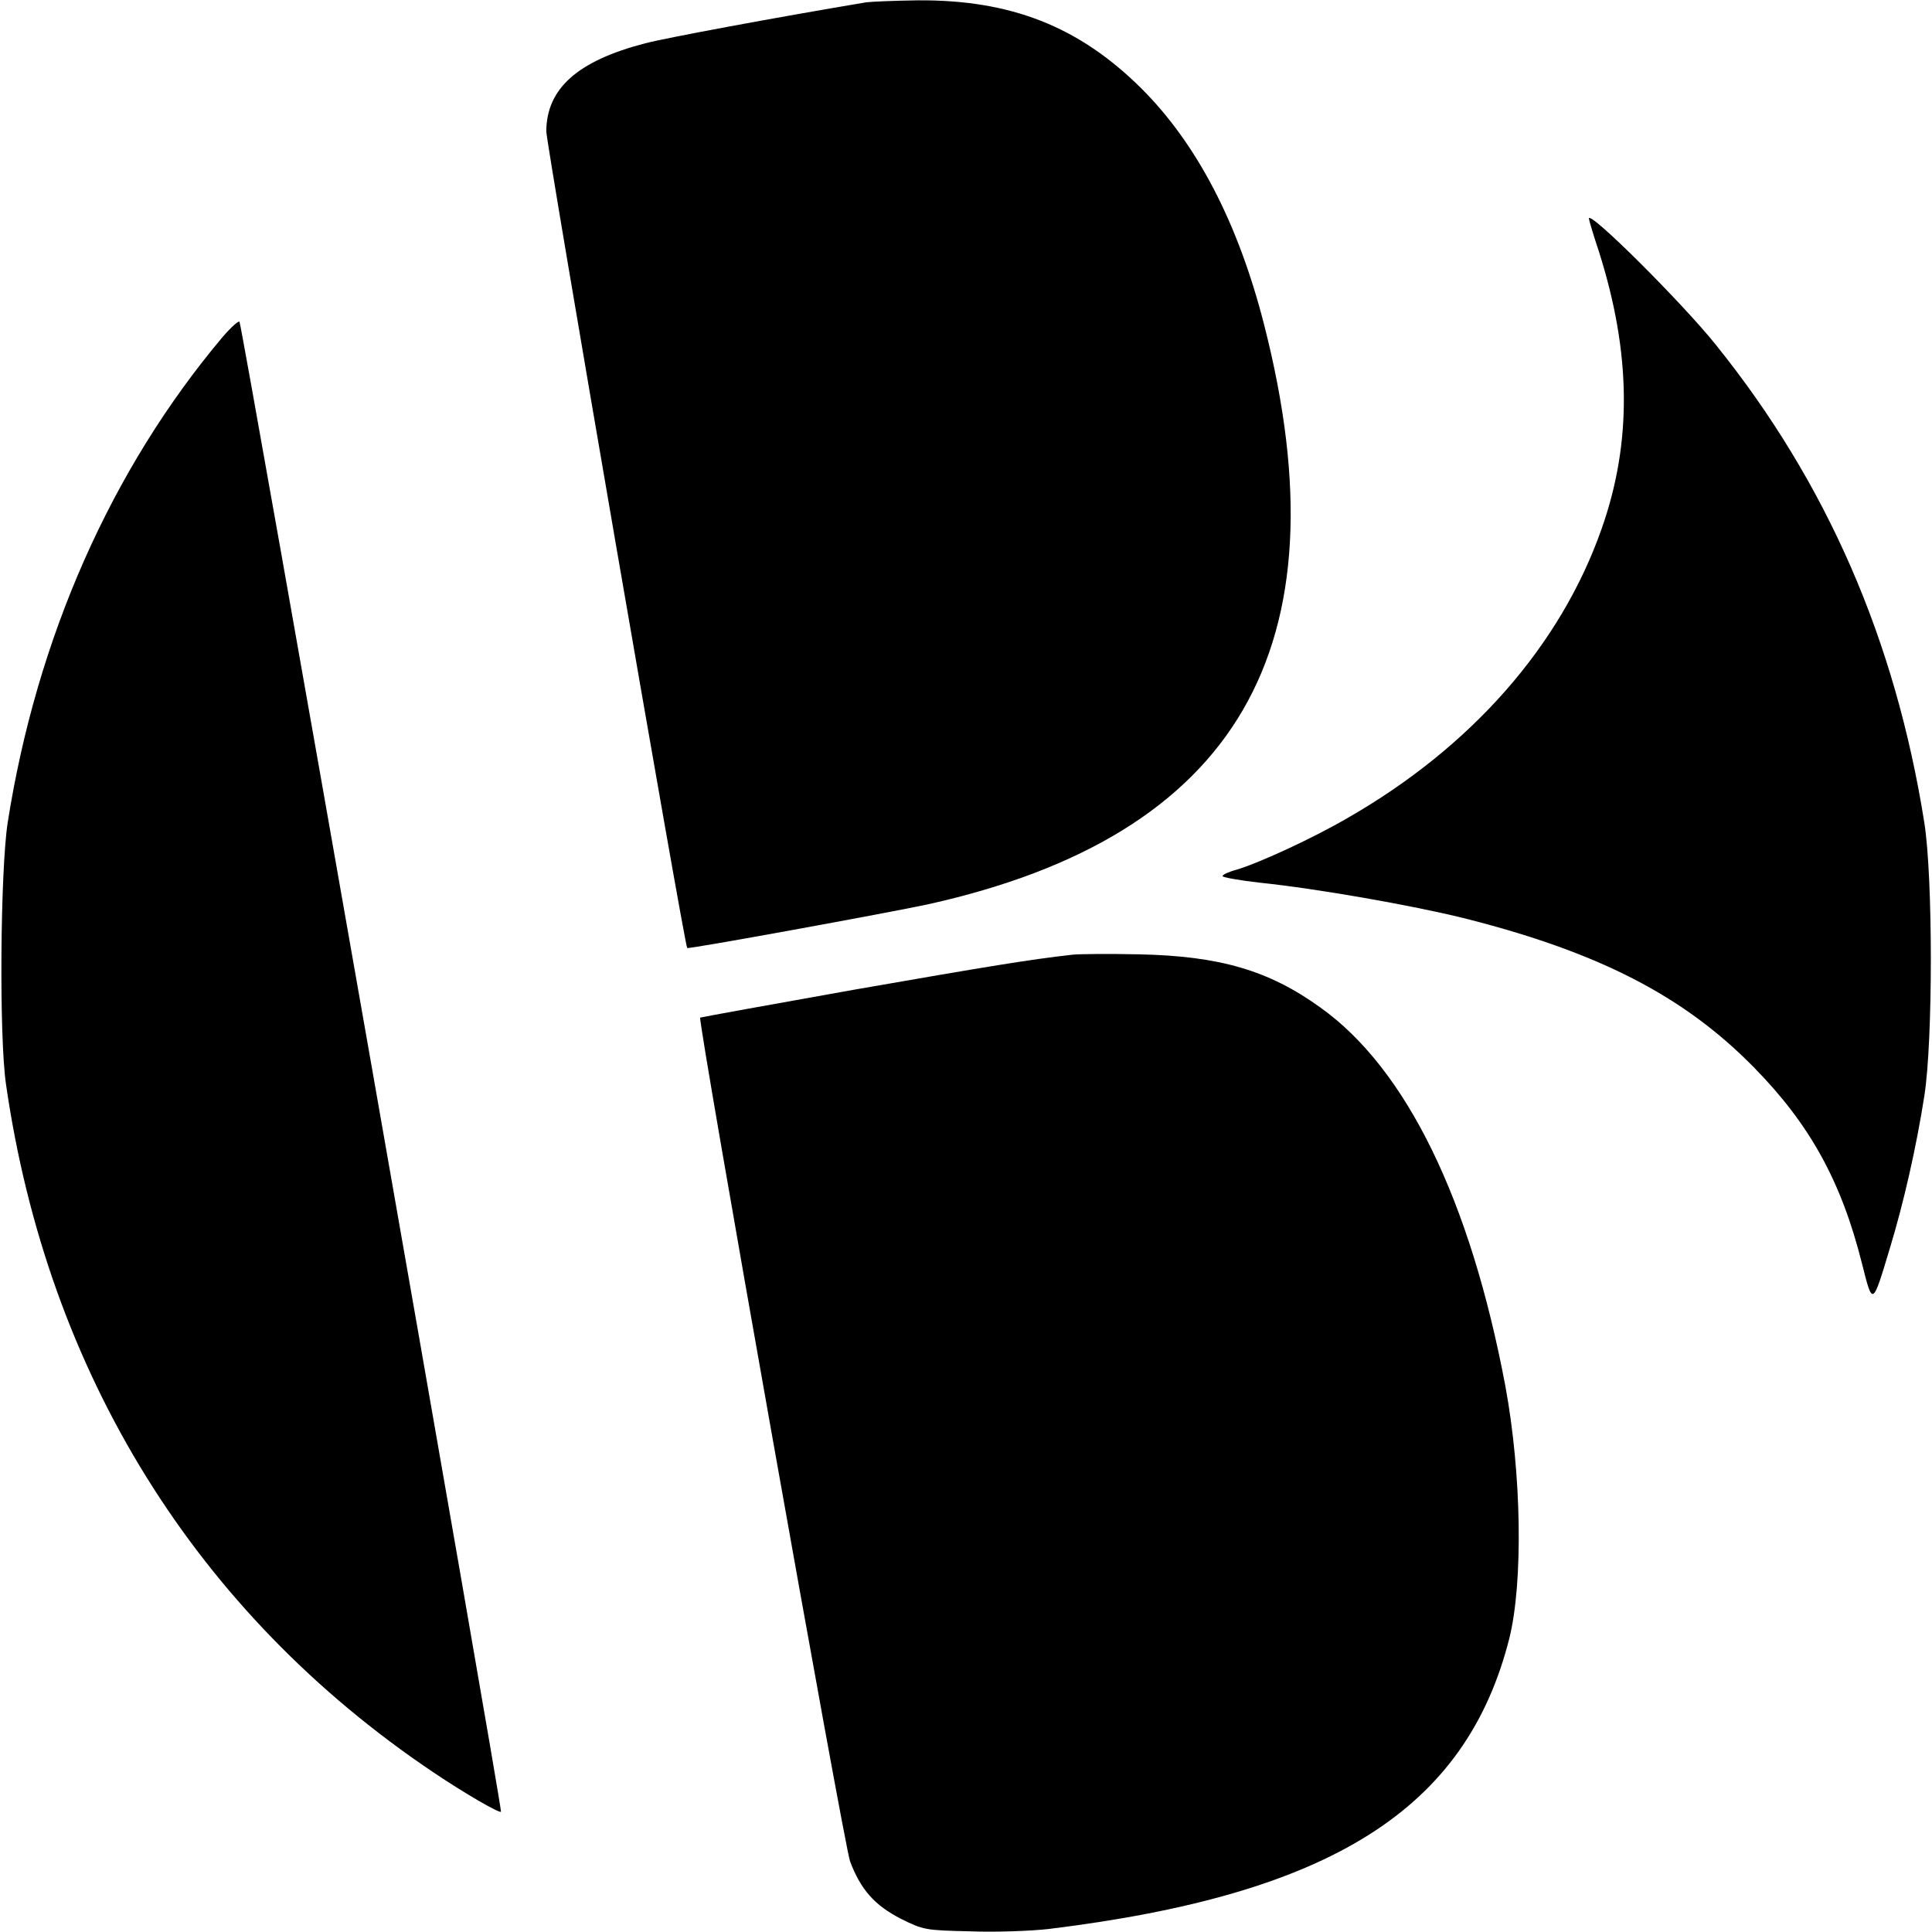
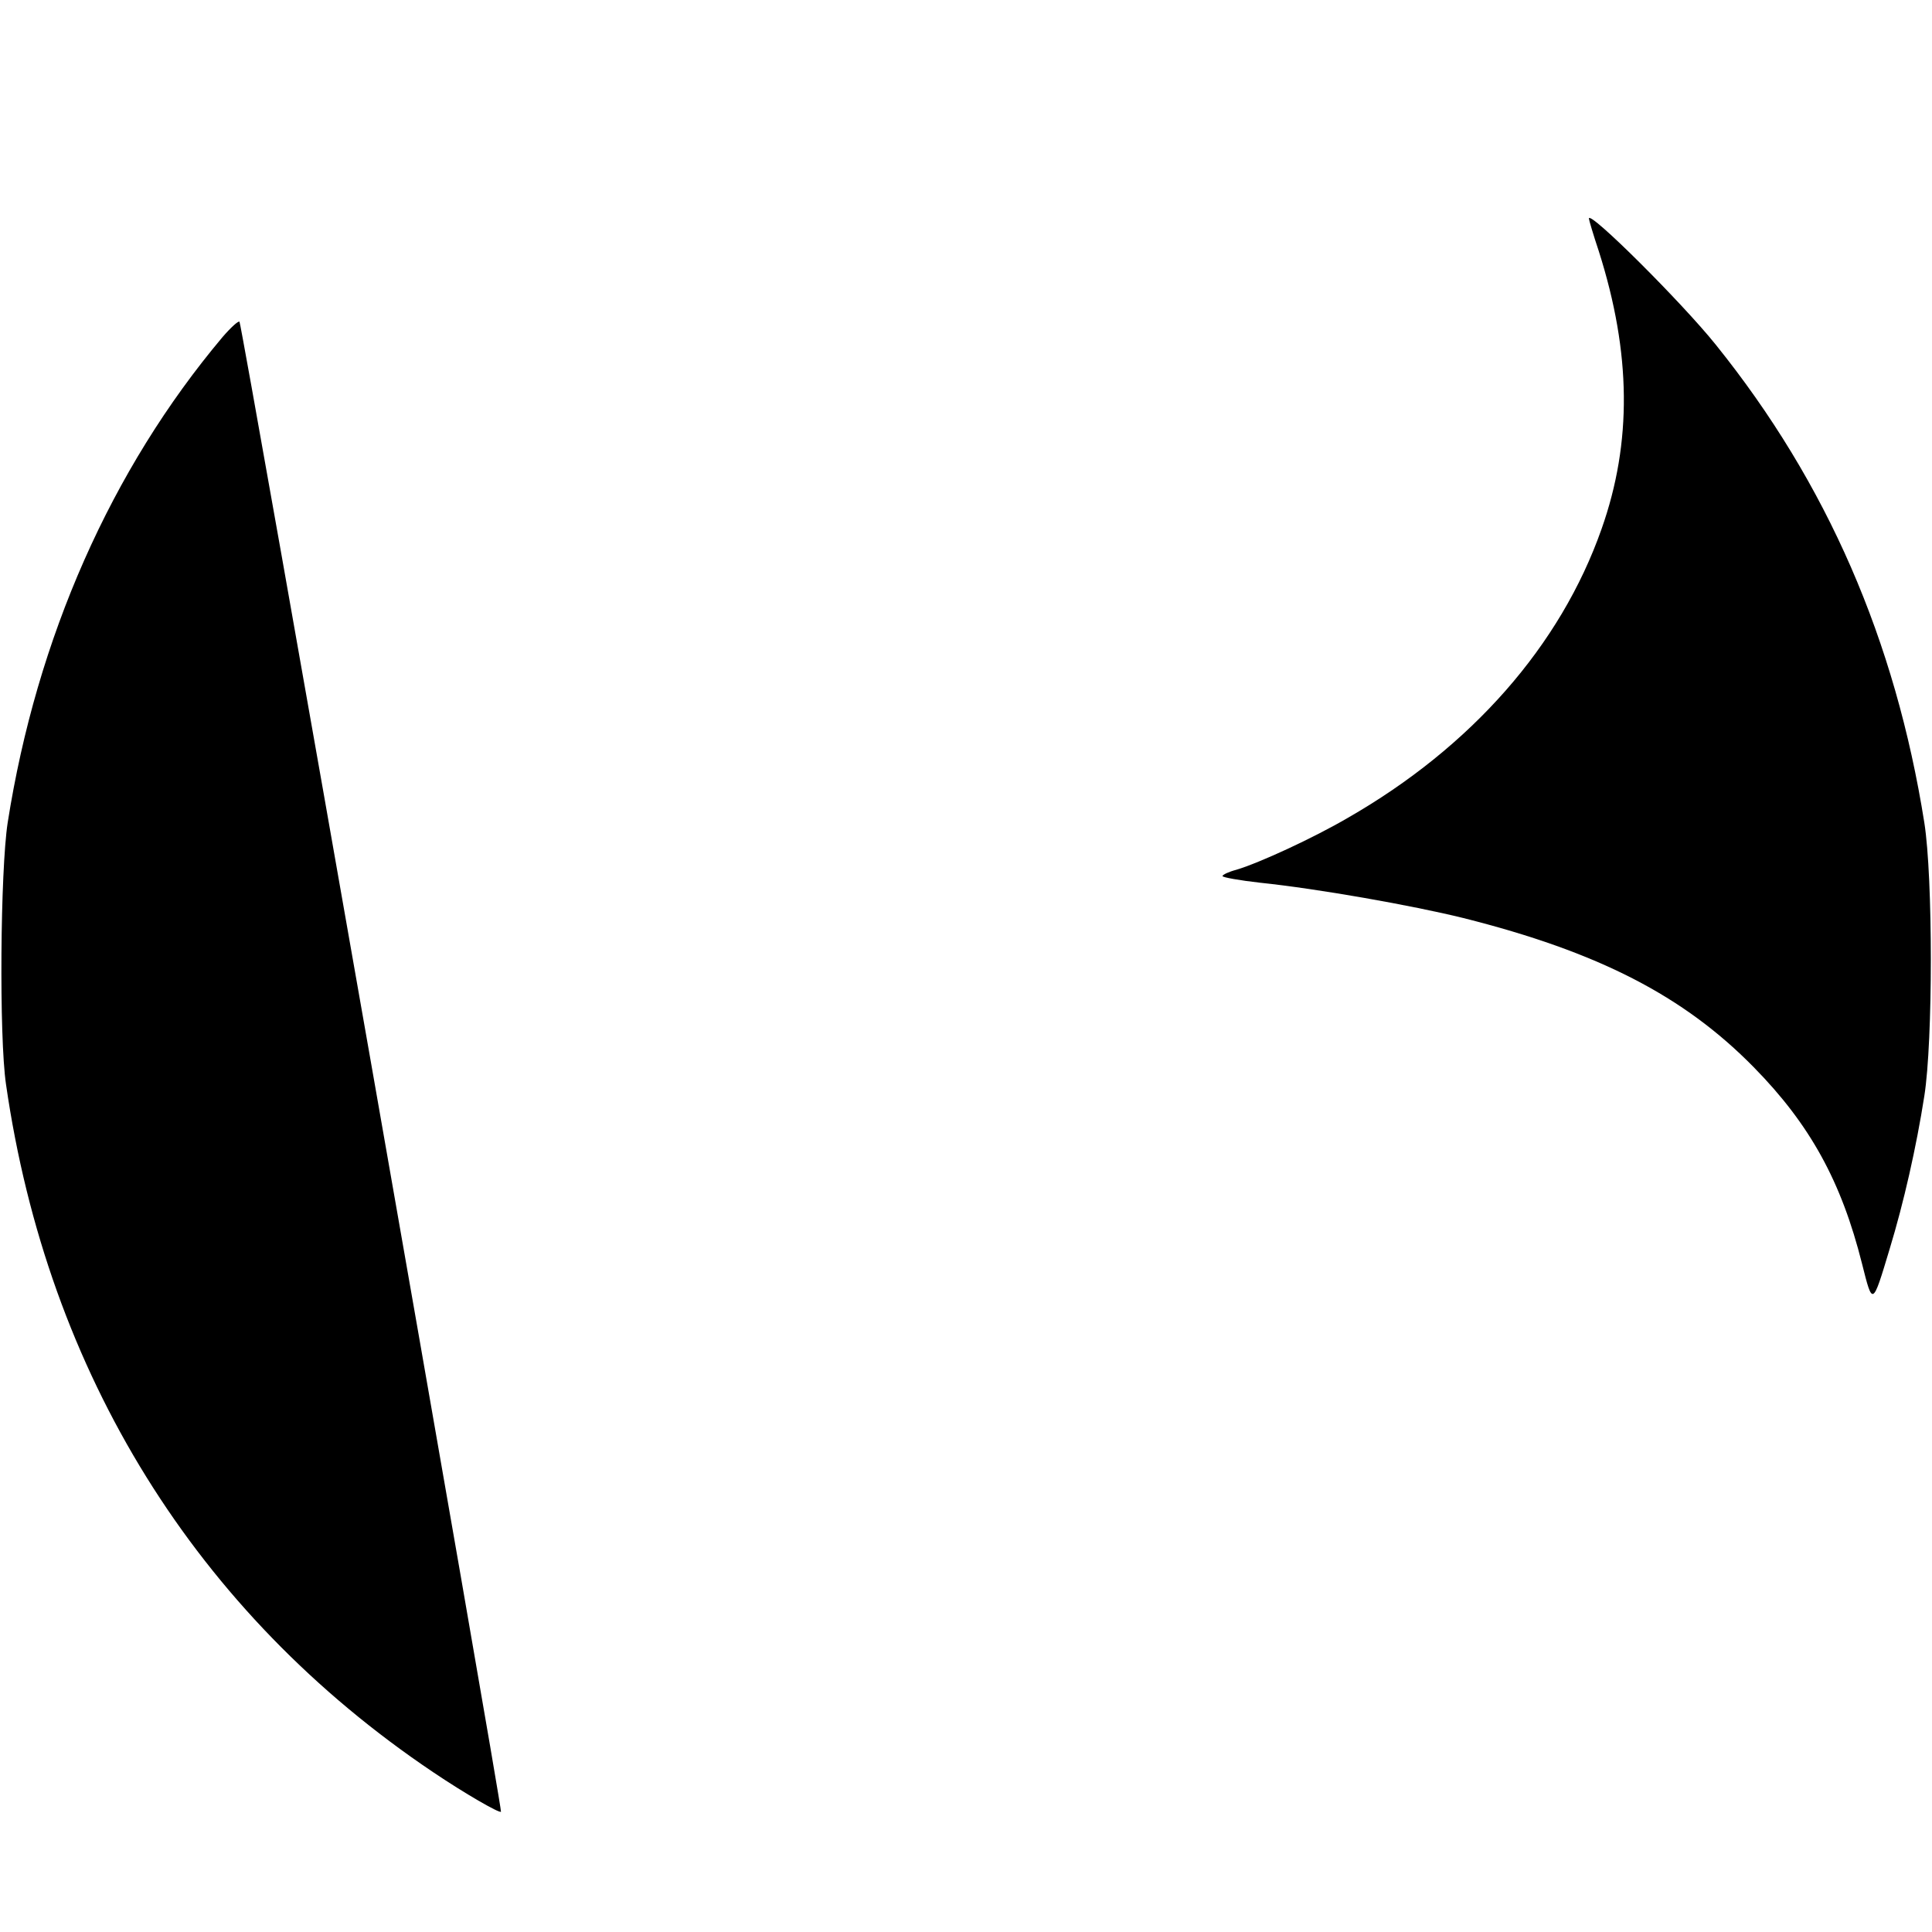
<svg xmlns="http://www.w3.org/2000/svg" version="1.0" width="580pt" height="580pt" viewBox="0 0 580 580" preserveAspectRatio="xMidYMid meet">
  <g transform="translate(0,580) scale(0.1,-0.1)" fill="#000000" stroke="none">
-     <path d="M2600 5793 c-280 -47 -602 -107 -663 -123 -204 -53 -296 -136 -297 -264 0 -39 415 -2445 423 -2452 4 -4 606 106 722 131 929 206 1258 771 1010 1740 -78 306 -202 544 -370 711 -187 185 -391 265 -670 263 -71 -1 -141 -4 -155 -6z" />
    <path d="M4770 5144 c0 -4 13 -48 30 -99 97 -305 100 -573 8 -833 -123 -350 -391 -655 -763 -868 -103 -60 -263 -134 -333 -155 -23 -6 -42 -15 -42 -19 0 -4 51 -13 113 -20 173 -18 456 -68 610 -106 406 -102 662 -234 872 -448 169 -172 263 -343 325 -590 32 -127 31 -128 83 45 42 138 80 305 104 459 26 165 26 655 0 820 -87 548 -292 1020 -626 1435 -101 126 -381 405 -381 379z" />
    <path d="M668 4788 c-334 -397 -558 -903 -645 -1458 -22 -144 -26 -642 -5 -785 125 -868 571 -1587 1282 -2065 95 -64 199 -124 204 -119 5 6 -778 4466 -785 4473 -3 4 -26 -17 -51 -46z" />
-     <path d="M3220 2934 c-132 -15 -247 -34 -655 -105 -253 -45 -462 -83 -463 -84 -8 -8 432 -2485 450 -2533 32 -85 74 -132 152 -172 68 -34 74 -35 209 -38 76 -3 182 1 235 7 849 104 1253 359 1383 872 42 169 37 495 -12 759 -105 557 -297 952 -556 1136 -154 111 -302 154 -543 159 -91 2 -181 1 -200 -1z" />
  </g>
</svg>